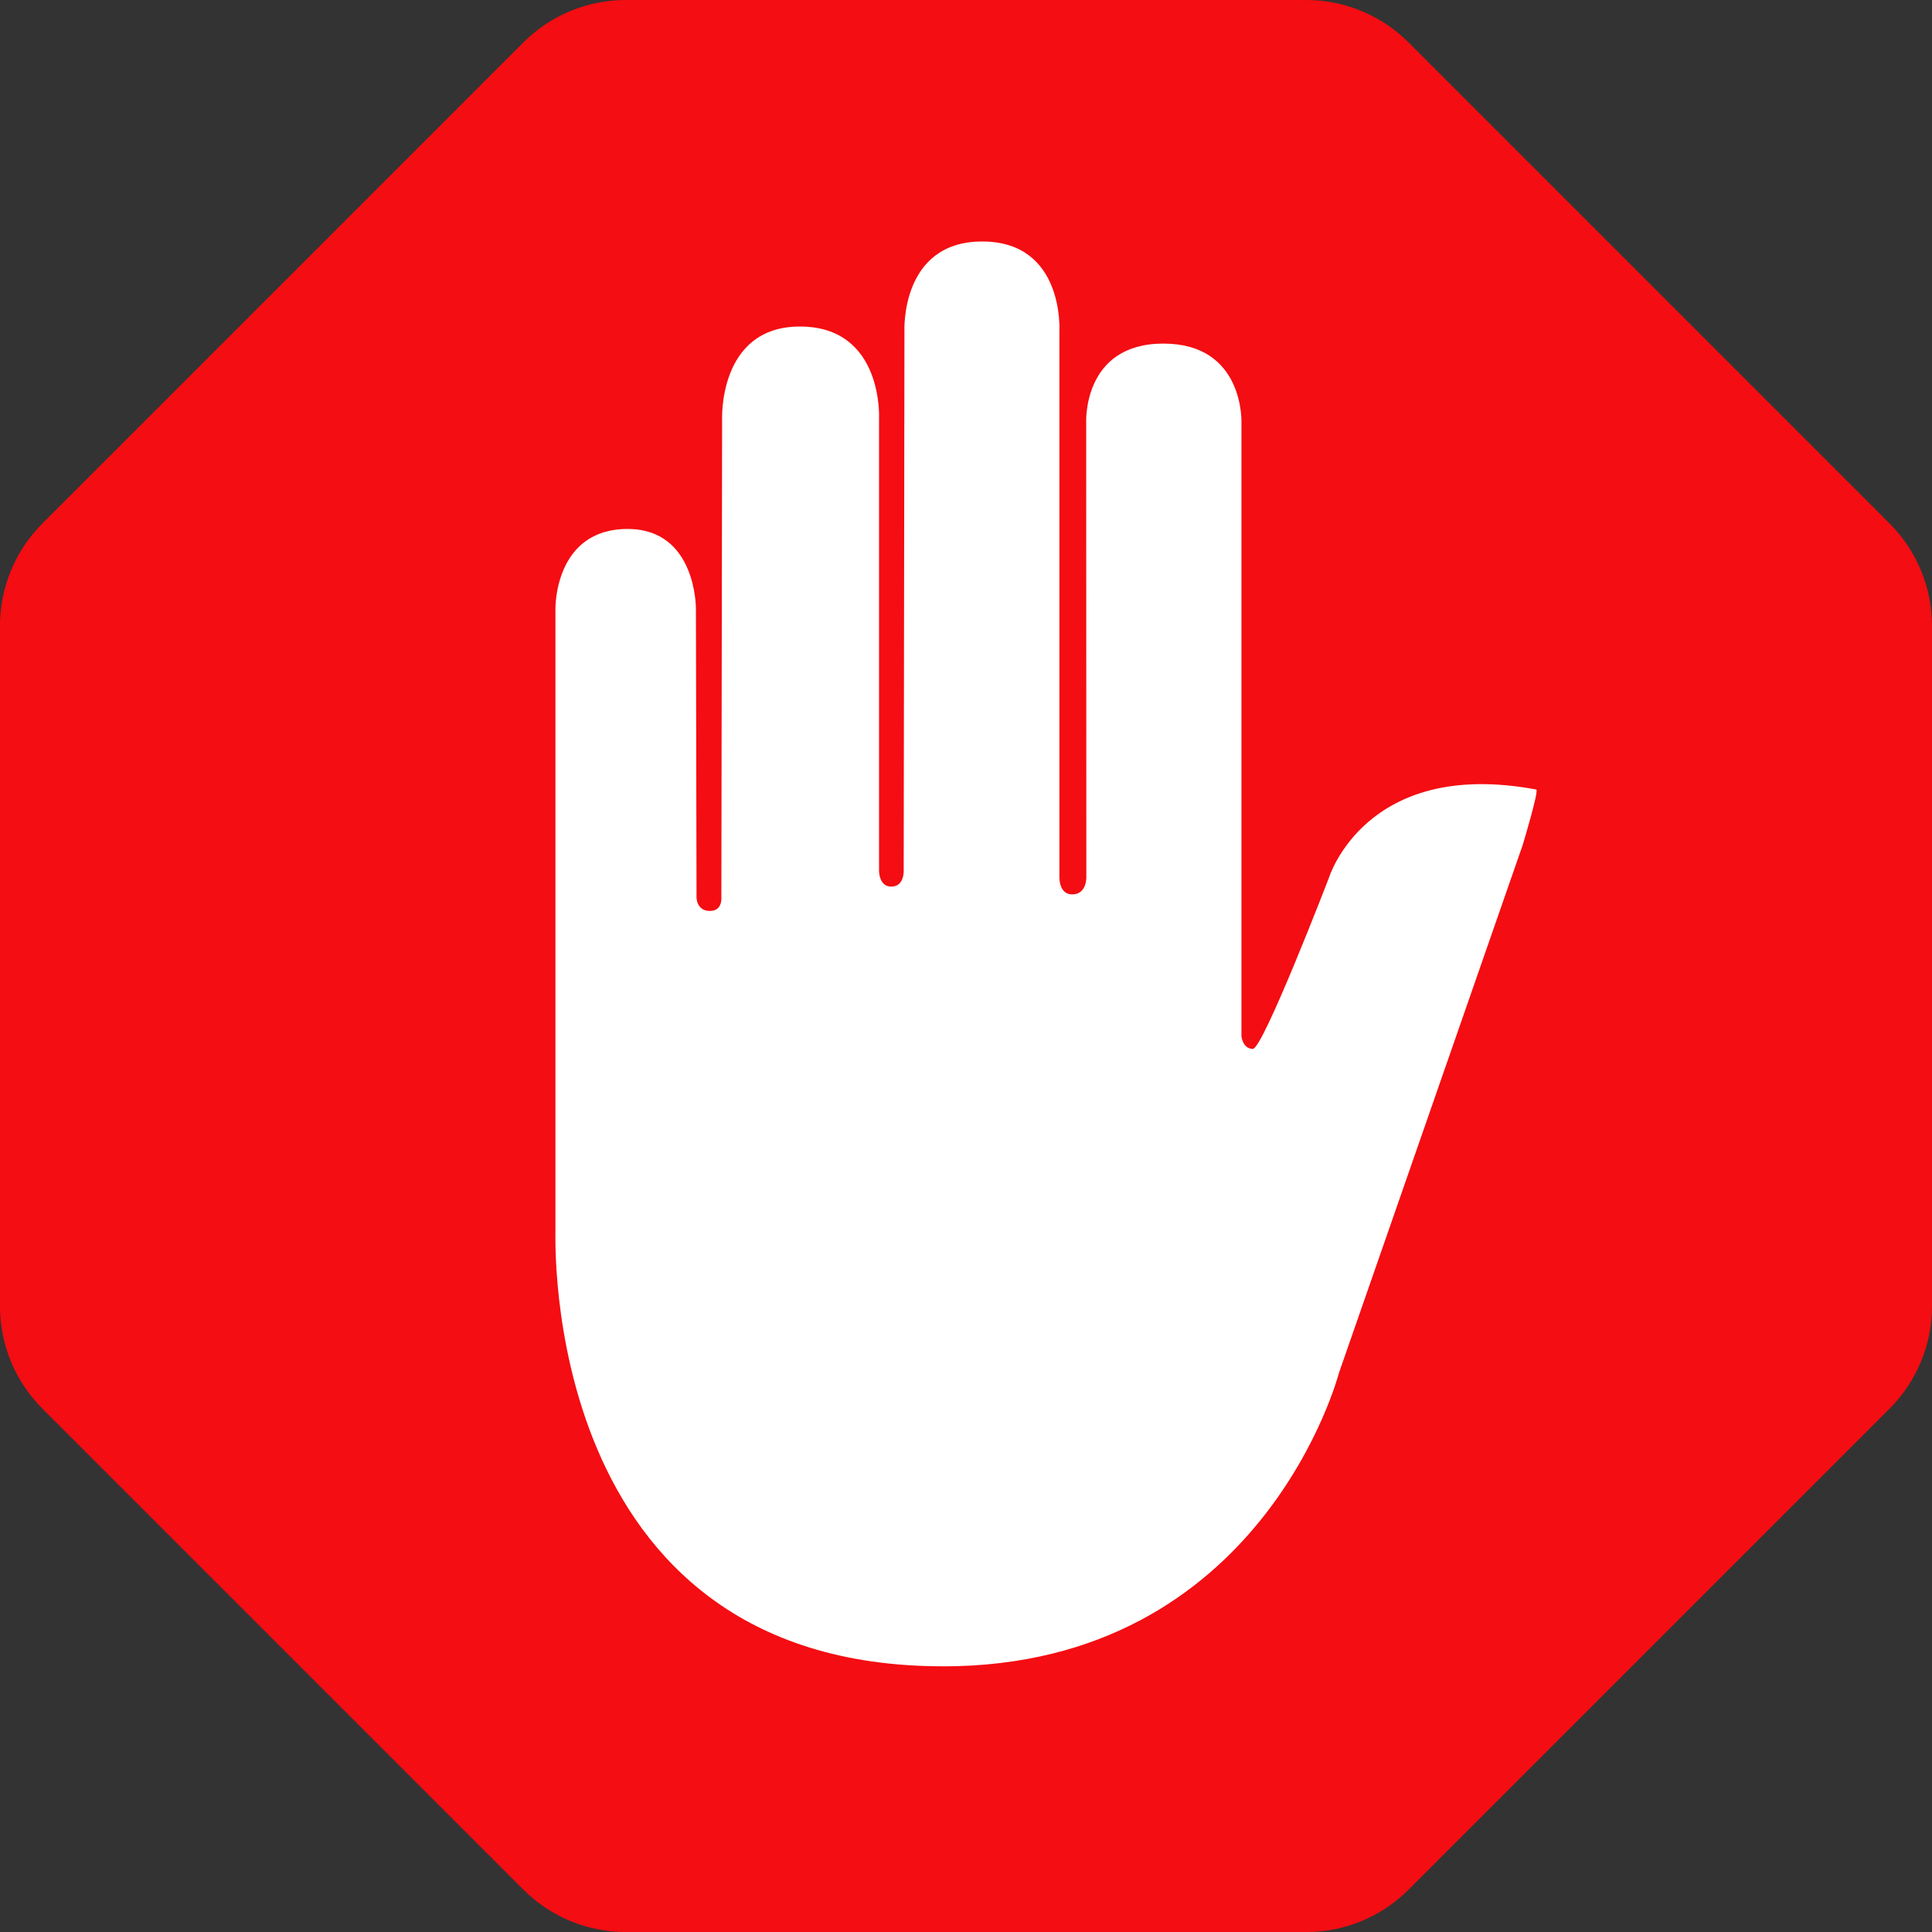
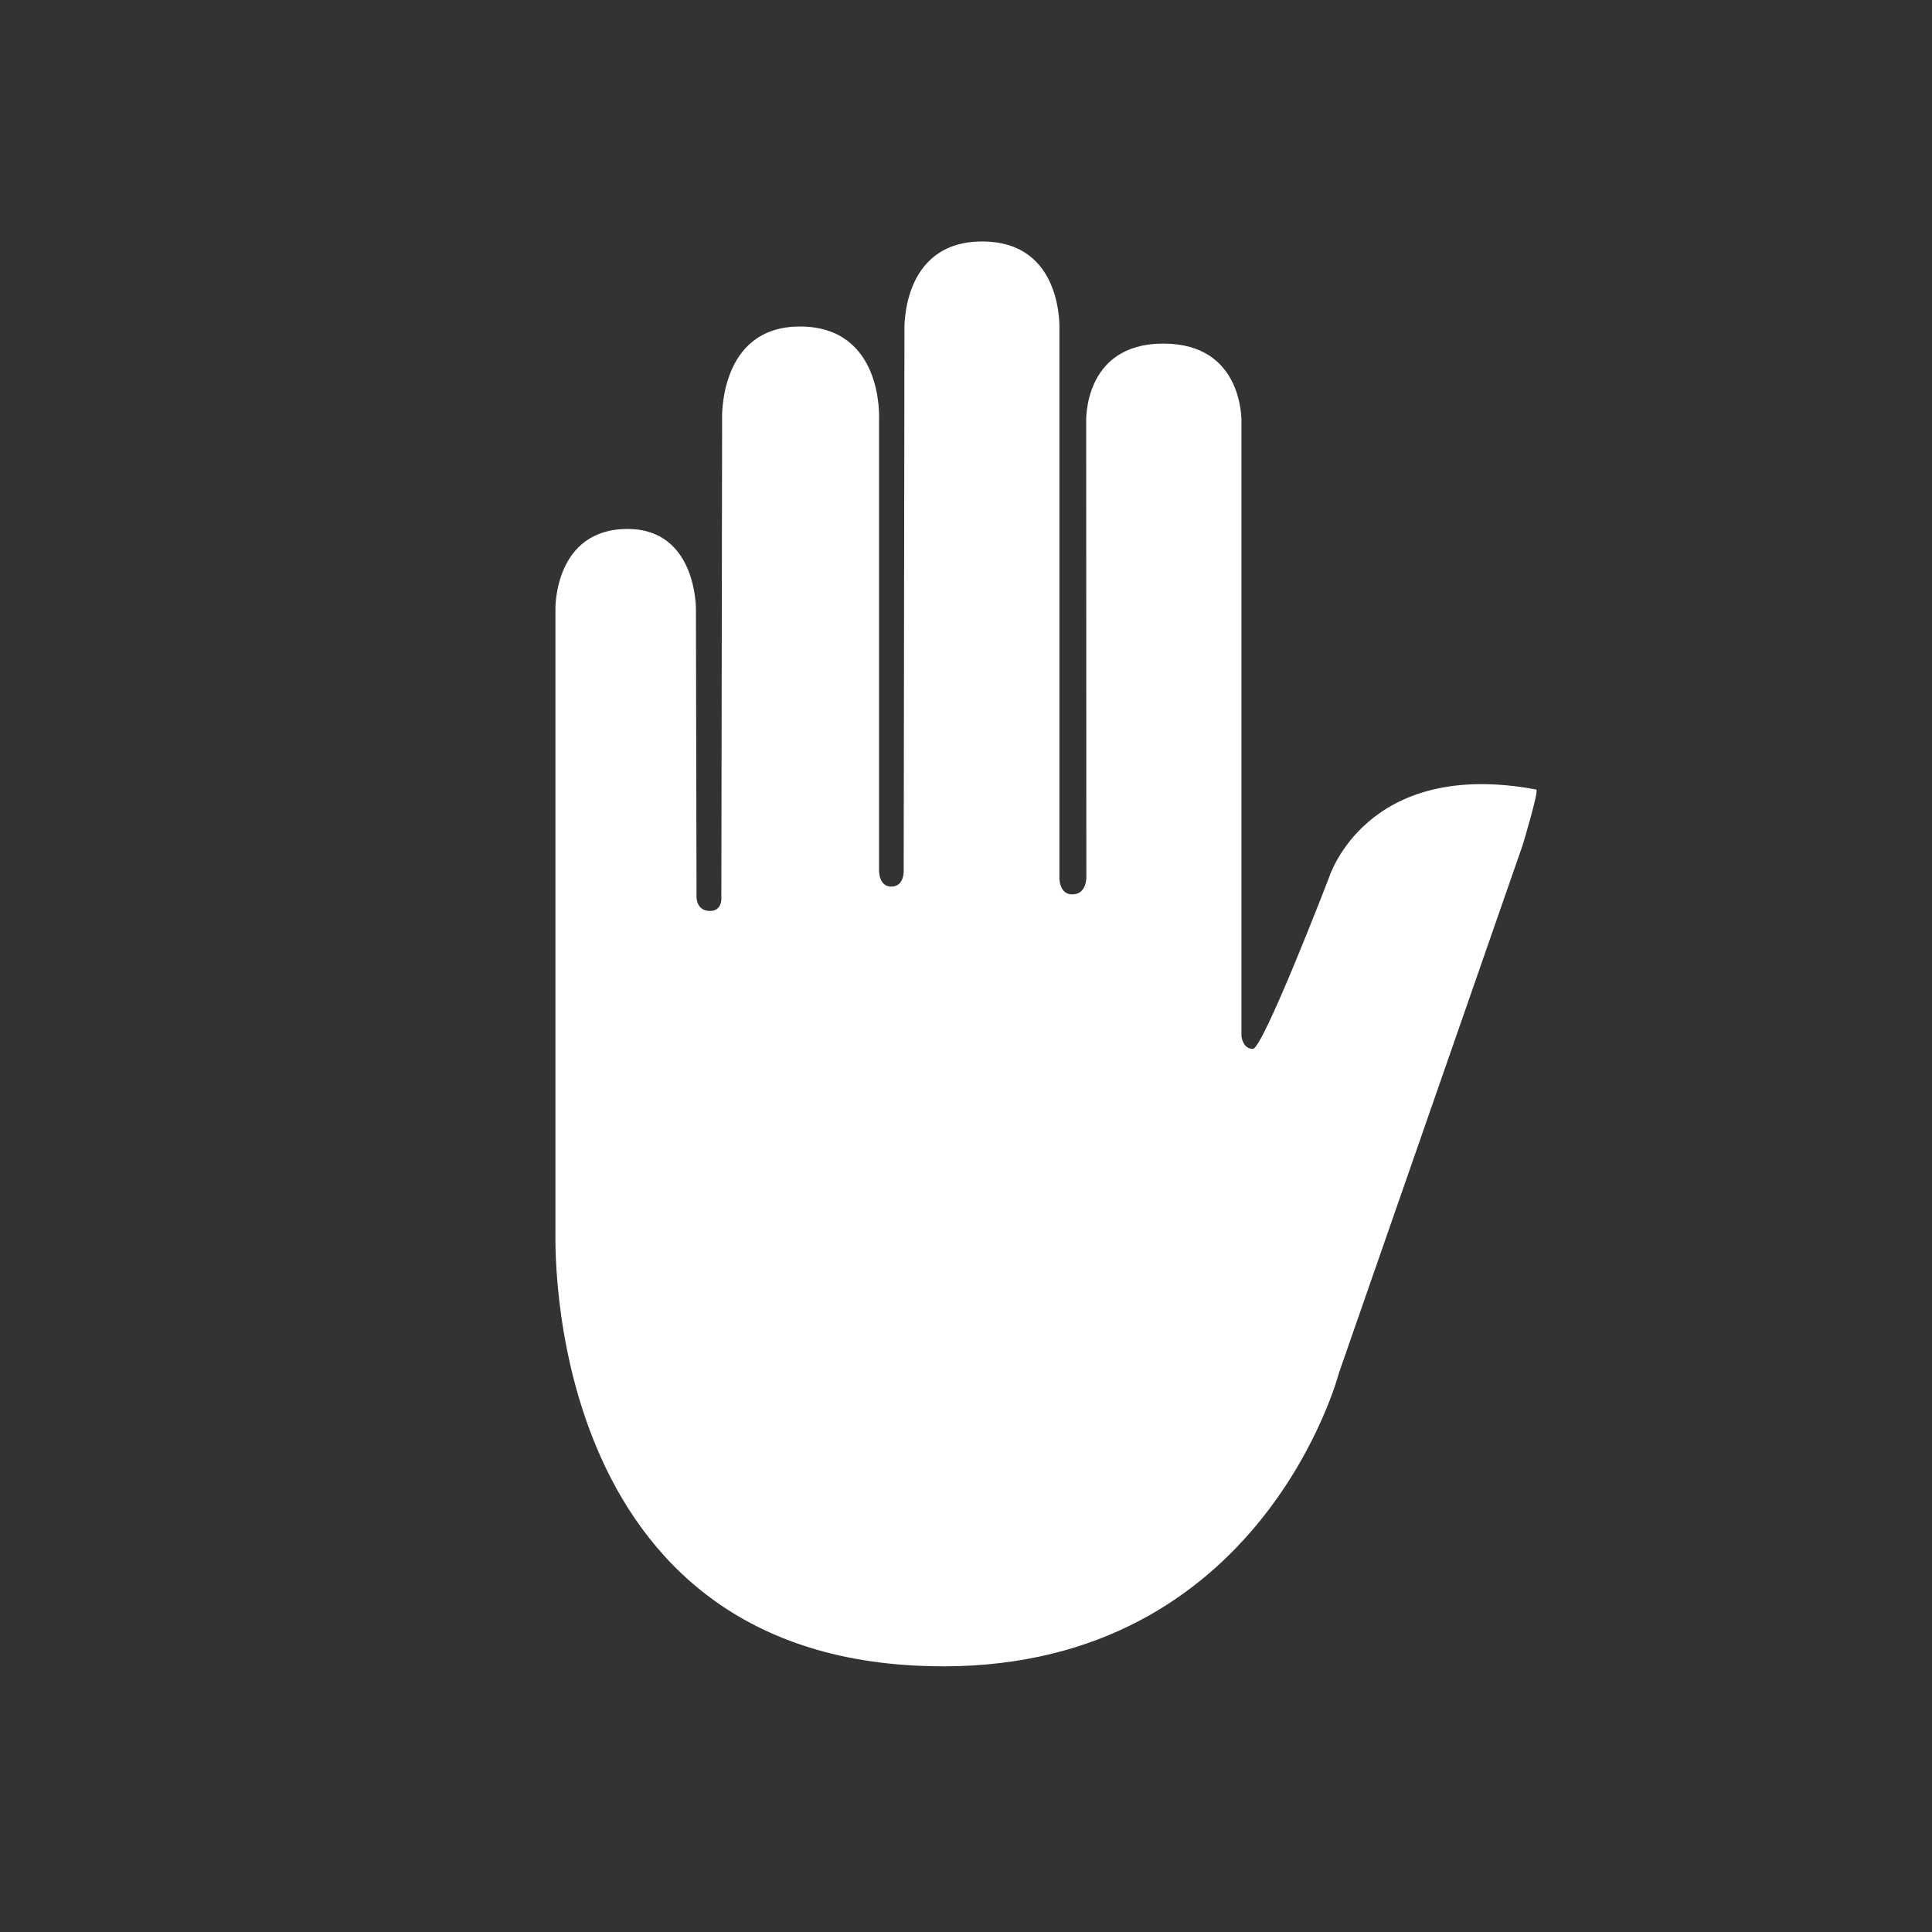
<svg xmlns="http://www.w3.org/2000/svg" width="128px" height="128px" version="1.1" viewBox="0 0 128 128">
  <rect x="0" y="0" width="128" height="128" fill="#333333" stroke="none" />
  <g id="Symbols" transform="matrix(1.62 0 0 1.62 0 1.3163e-6)" fill="none" fill-rule="evenodd">
    <g id="logo/full/core">
      <g id="core-logo-full">
        <g id="icon">
-           <path id="octagon" d="m21.405 1.736-19.67 19.671c-1.111 1.111-1.736 2.619-1.736 4.19v27.822c0 1.572 0.624 3.079 1.736 4.19l19.67 19.67c1.111 1.111 2.619 1.736 4.19 1.736h27.821c1.572 0 3.079-0.624 4.19-1.736l19.67-19.67c1.111-1.111 1.736-2.619 1.736-4.19v-27.822c0-1.572-0.624-3.079-1.736-4.19l-19.67-19.671c-1.111-1.111-2.619-1.736-4.19-1.736h-27.821c-1.572 0-3.079 0.624-4.19 1.736z" fill="#f40d12" />
          <path id="Hand" d="m38.565 68.148c13.09 0 16.196-12.007 16.196-12.007l7.513-21.586s0.678-2.241 0.554-2.266c-6.996-1.307-8.484 3.623-8.484 3.623s-2.689 6.984-3.106 6.984-0.467-0.517-0.467-0.517v-25.09s0.131-3.237-3.193-3.237c-3.324 0-3.156 3.243-3.156 3.243l0.006 18.536s0.044 0.747-0.579 0.747c-0.554 0-0.523-0.722-0.523-0.722v-22.333s0.205-3.647-3.156-3.647-3.181 3.672-3.181 3.672l-0.031 22.034s0.044 0.678-0.51 0.678c-0.517 0-0.498-0.672-0.498-0.672v-18.474s0.187-3.76-3.237-3.76c-3.361 0-3.181 3.828-3.181 3.828l-0.031 19.507s0.062 0.566-0.467 0.566c-0.56 0-0.548-0.566-0.548-0.566l-0.025-11.795s0.031-3.261-2.795-3.261c-3.006 0-2.95 3.261-2.95 3.261v25.457c0.019-0.006-0.759 17.795 15.847 17.795z" fill="#fff" />
        </g>
      </g>
    </g>
  </g>
</svg>